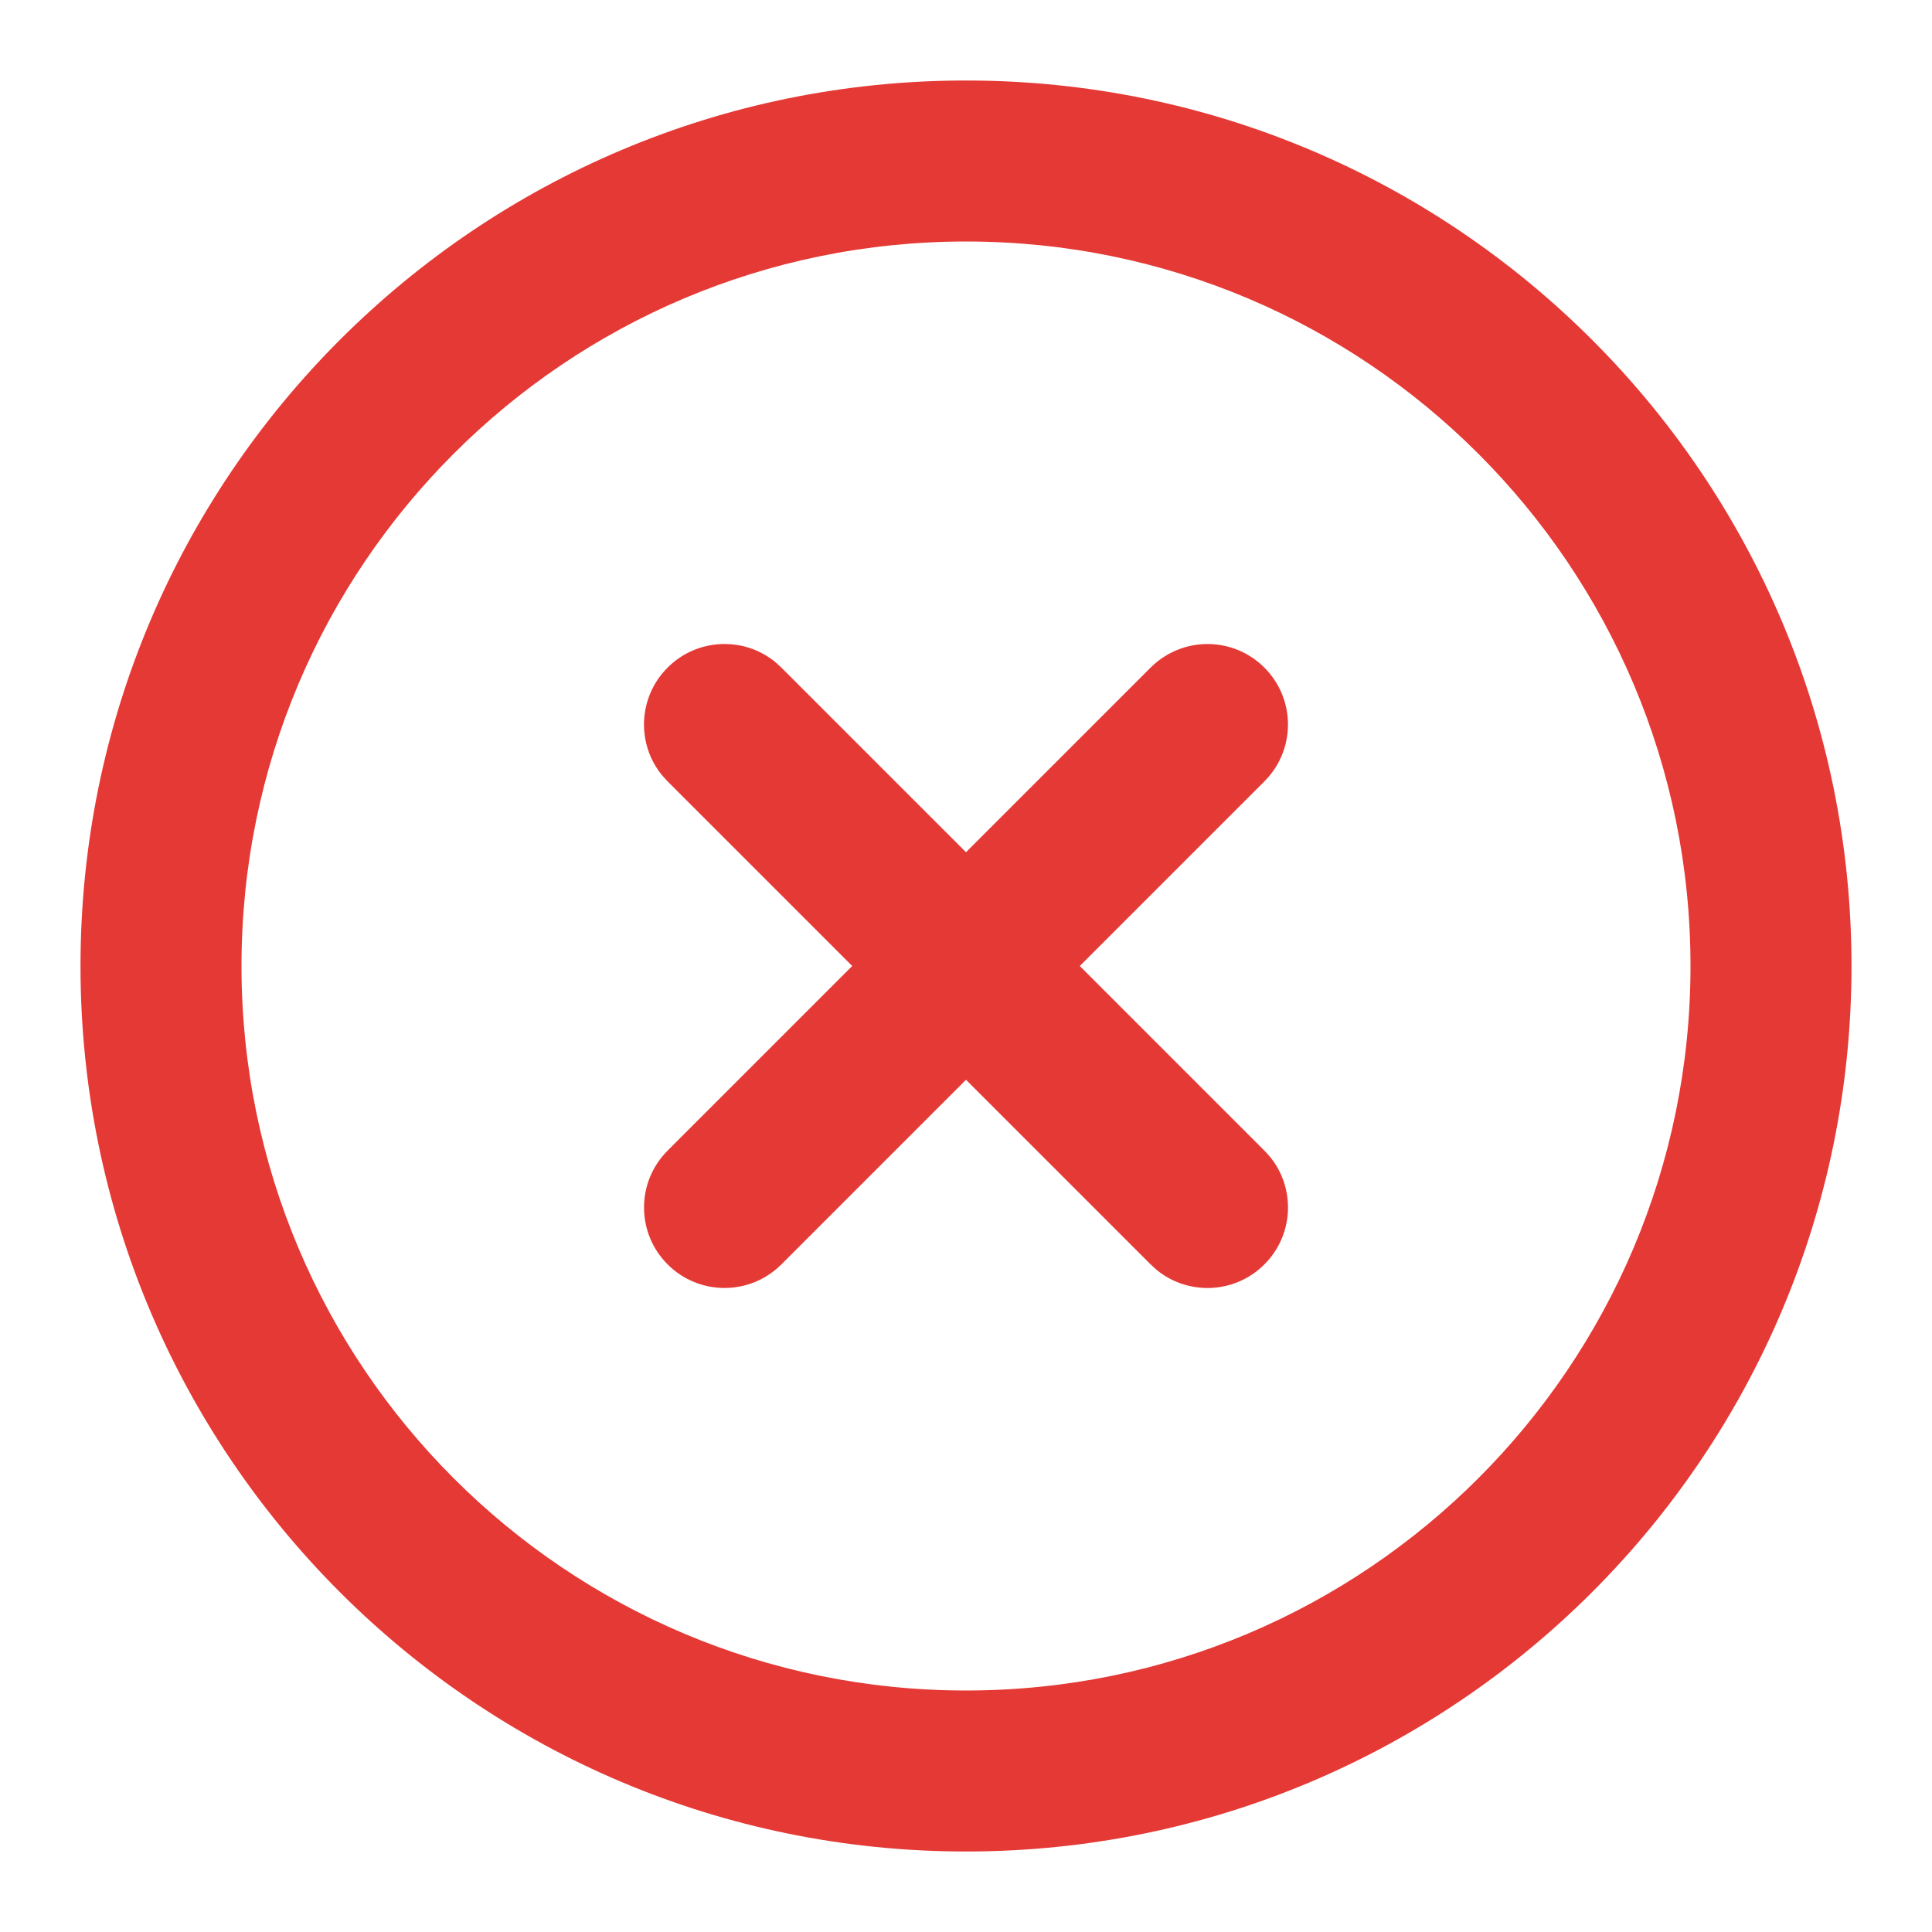
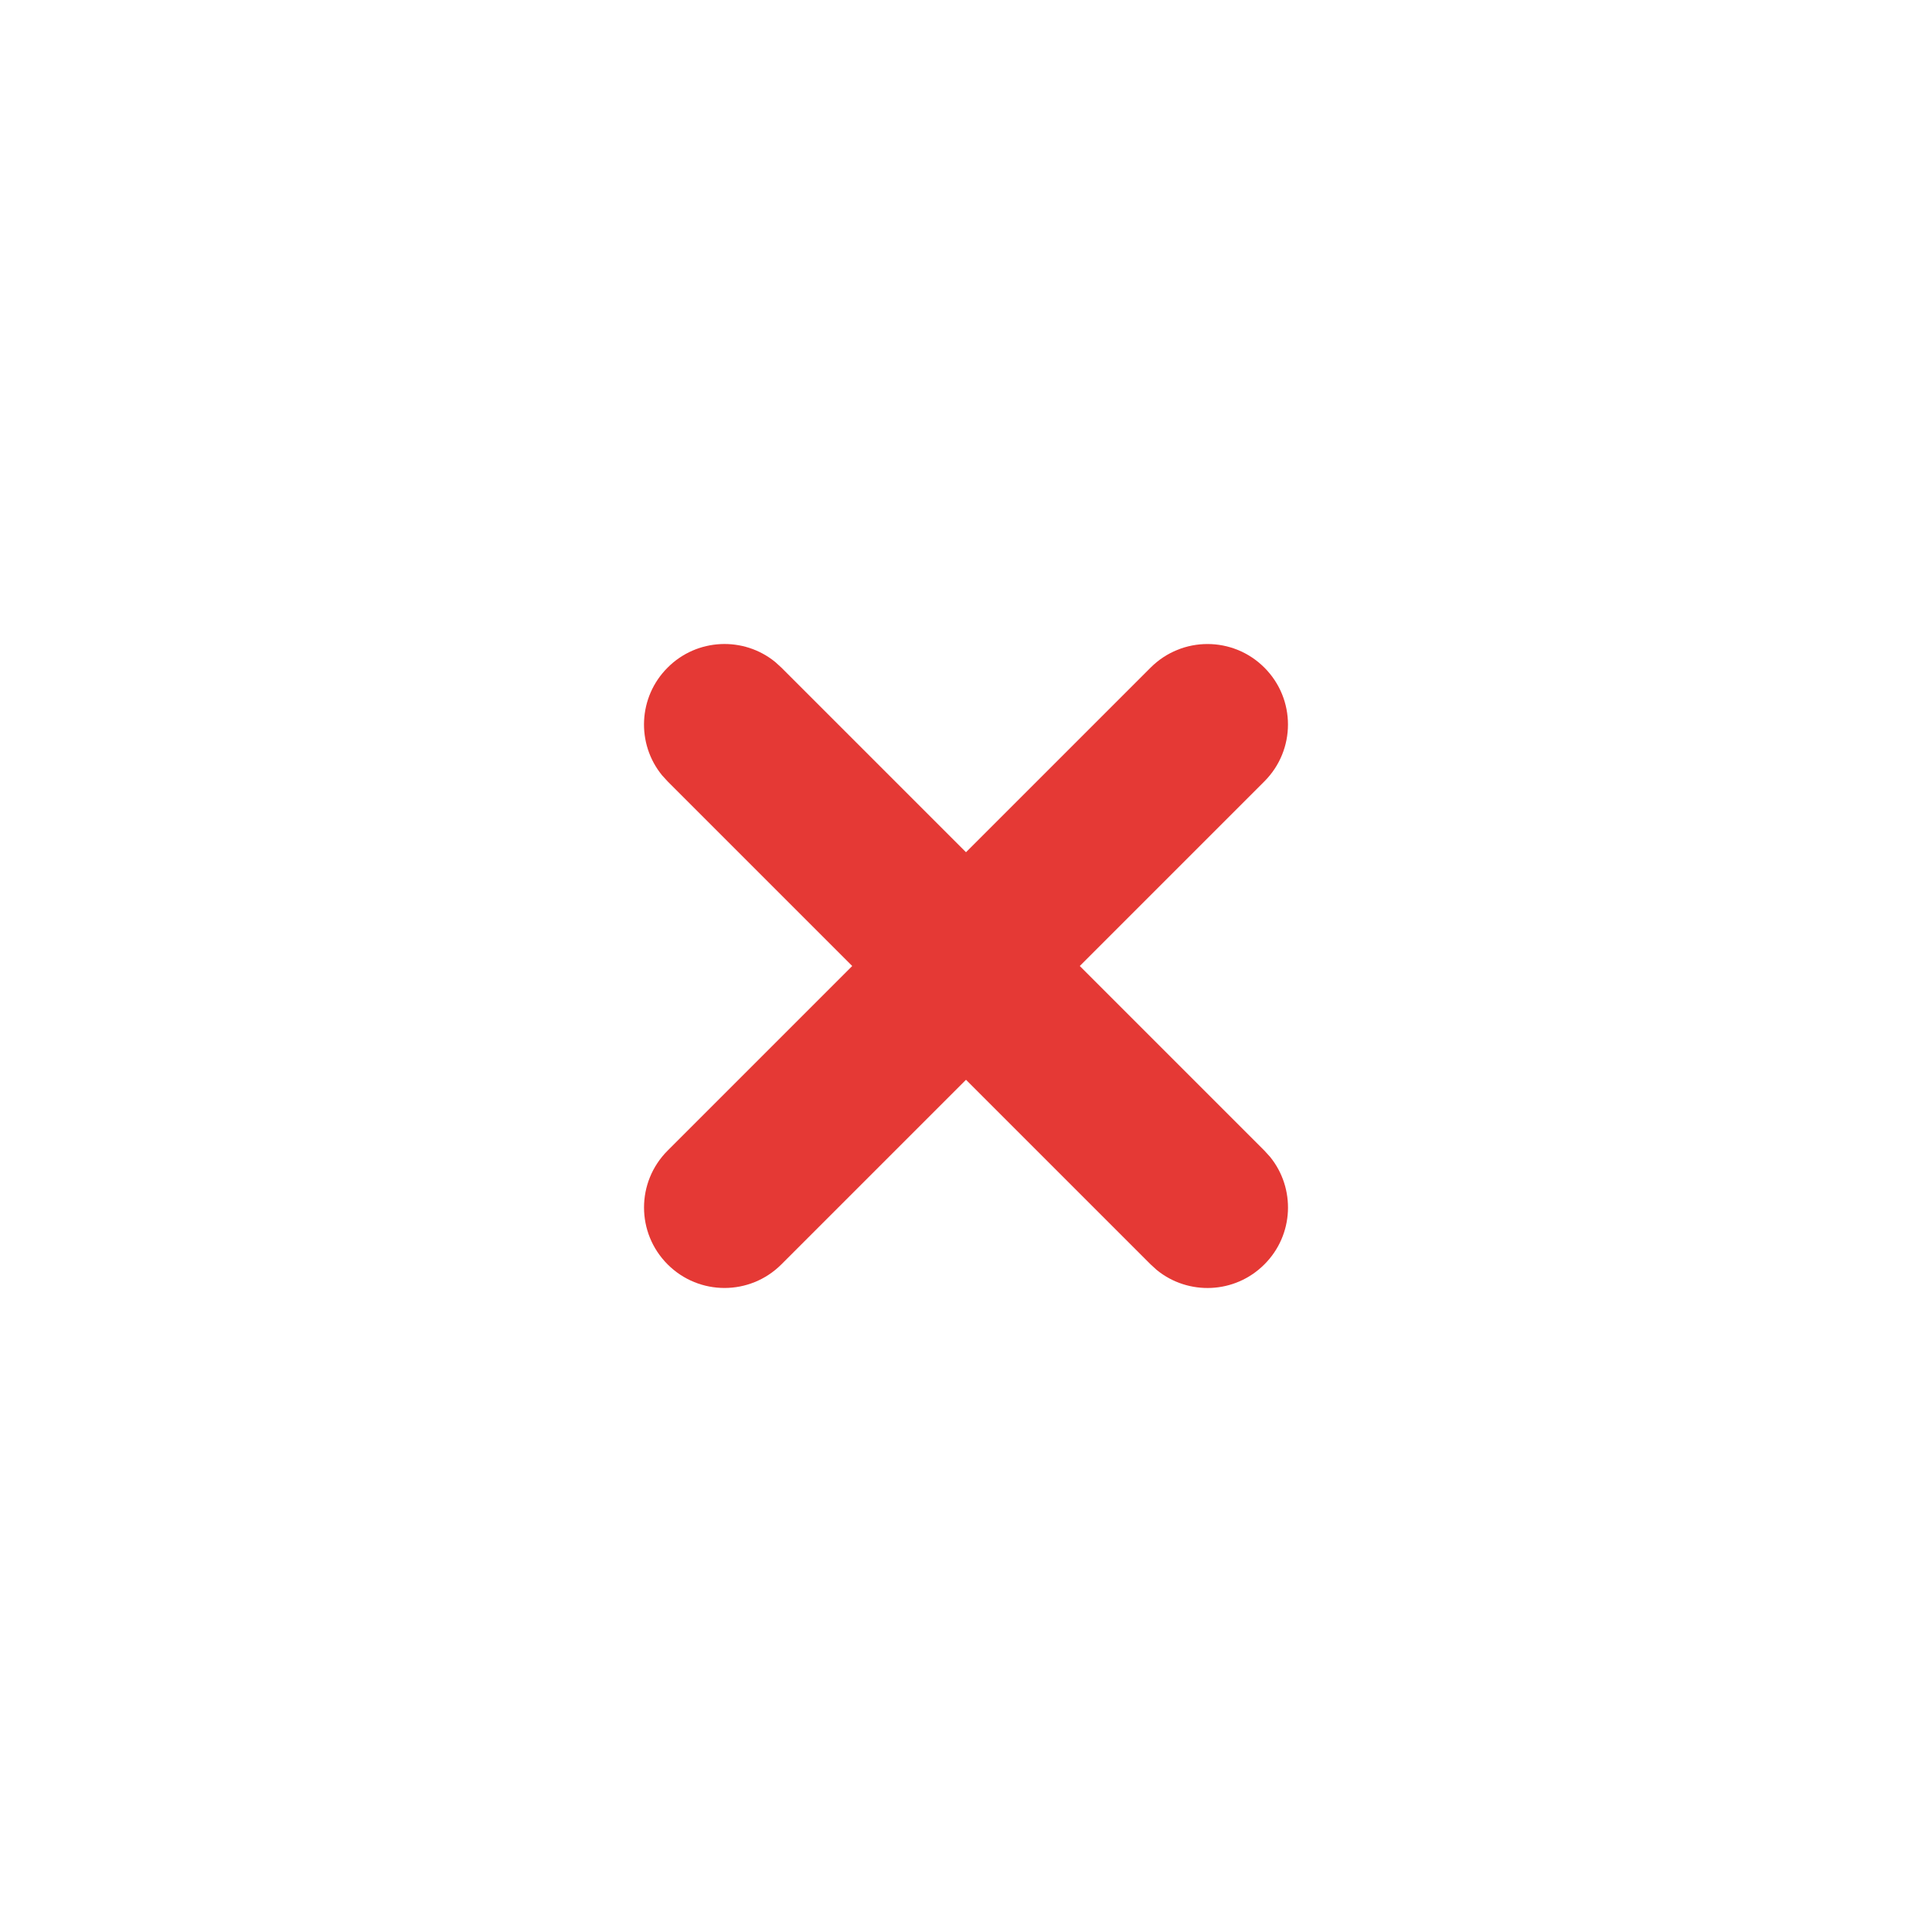
<svg xmlns="http://www.w3.org/2000/svg" fill="none" height="100%" overflow="visible" preserveAspectRatio="none" style="display: block;" viewBox="0 0 18 18" width="100%">
  <g clip-path="url(#clip0_0_56)" id="circle-x">
    <g id="Group">
      <g id="Group_2">
        <g id="Group_3">
-           <path d="M15.75 9C15.75 5.272 12.728 2.25 9 2.25C5.272 2.25 2.25 5.272 2.25 9C2.25 12.728 5.272 15.75 9 15.75C12.728 15.75 15.75 12.728 15.75 9ZM17.25 9C17.25 13.556 13.556 17.25 9 17.25C4.444 17.25 0.75 13.556 0.75 9C0.75 4.444 4.444 0.75 9 0.75C13.556 0.75 17.25 4.444 17.25 9Z" fill="#E53935" id="Vector" />
-         </g>
+           </g>
        <g id="Group_4">
          <path d="M10.72 6.22C11.013 5.927 11.487 5.927 11.78 6.22C12.073 6.513 12.073 6.987 11.78 7.28L7.28 11.78C6.987 12.073 6.513 12.073 6.22 11.78C5.927 11.487 5.927 11.013 6.22 10.72L10.72 6.22Z" fill="#E53935" id="Vector_2" />
        </g>
        <g id="Group_5">
          <path d="M6.22 6.22C6.494 5.945 6.929 5.928 7.223 6.168L7.28 6.22L11.78 10.72L11.832 10.777C12.072 11.071 12.055 11.506 11.78 11.78C11.506 12.055 11.071 12.072 10.777 11.832L10.72 11.78L6.22 7.28L6.168 7.223C5.928 6.929 5.945 6.494 6.22 6.22Z" fill="#E53935" id="Vector_3" />
        </g>
      </g>
    </g>
  </g>
  <defs>
    <clipPath id="clip0_0_56">
      <rect fill="white" height="18" width="18" />
    </clipPath>
  </defs>
</svg>